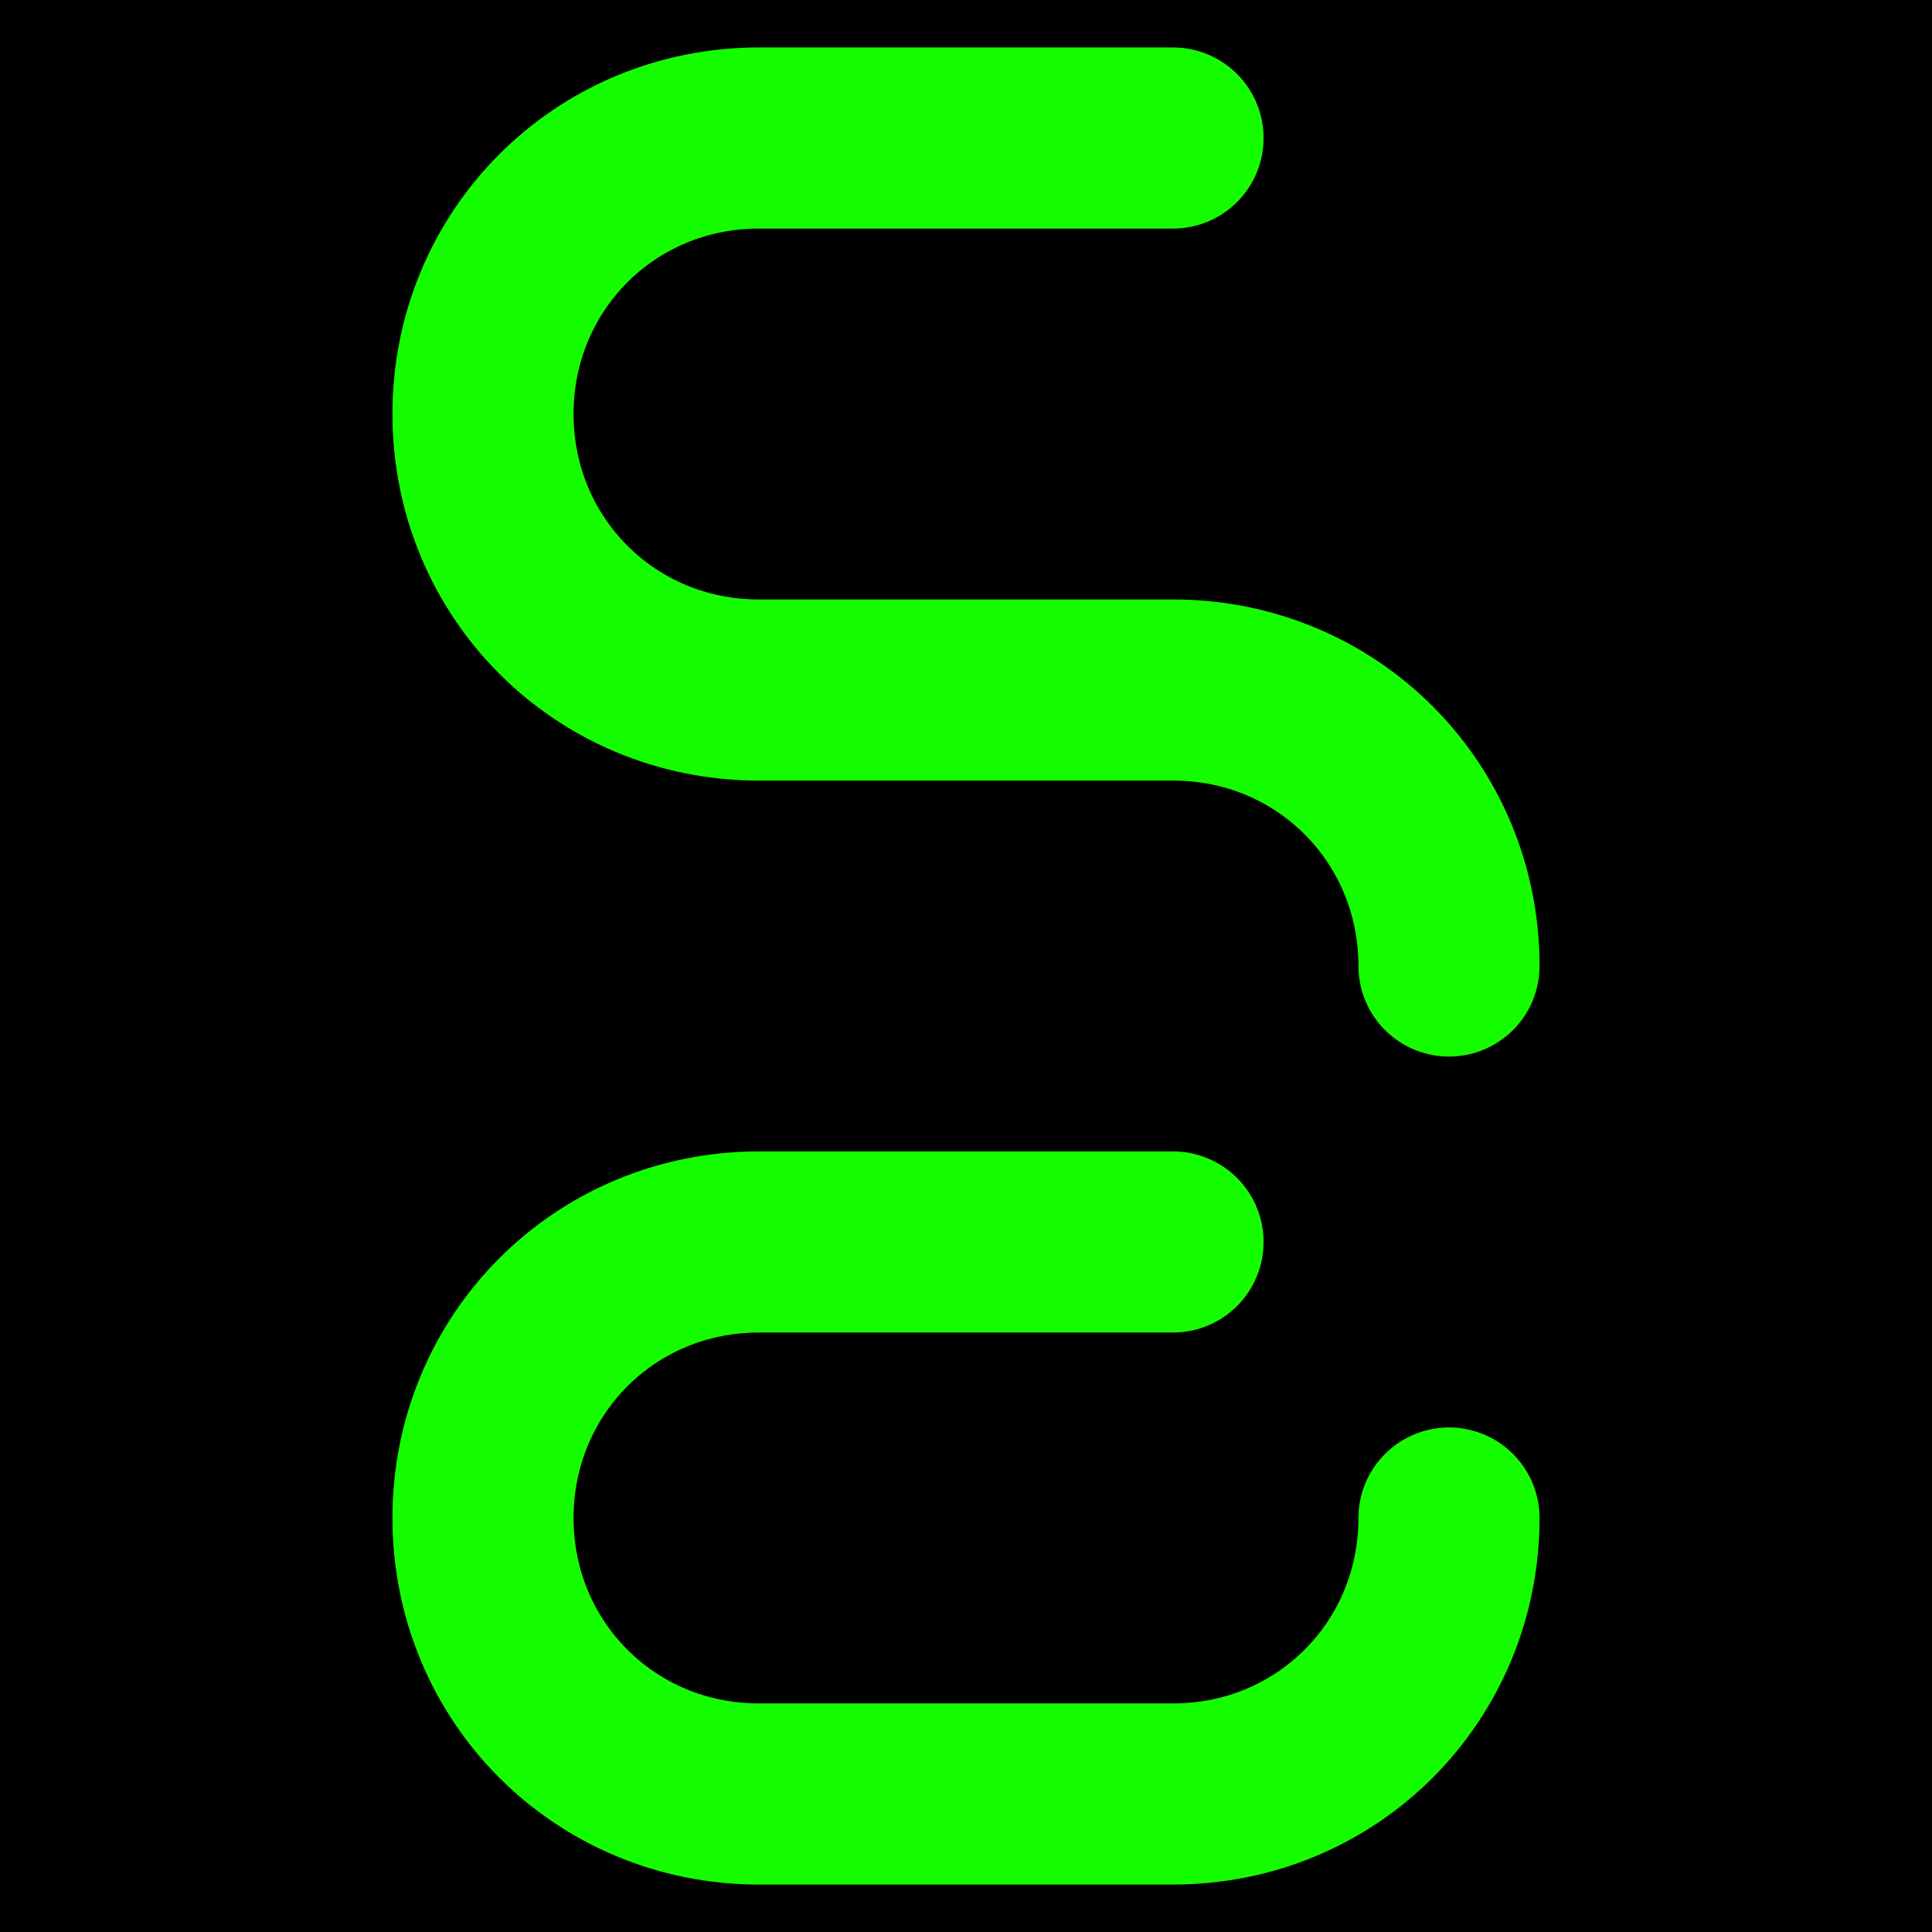
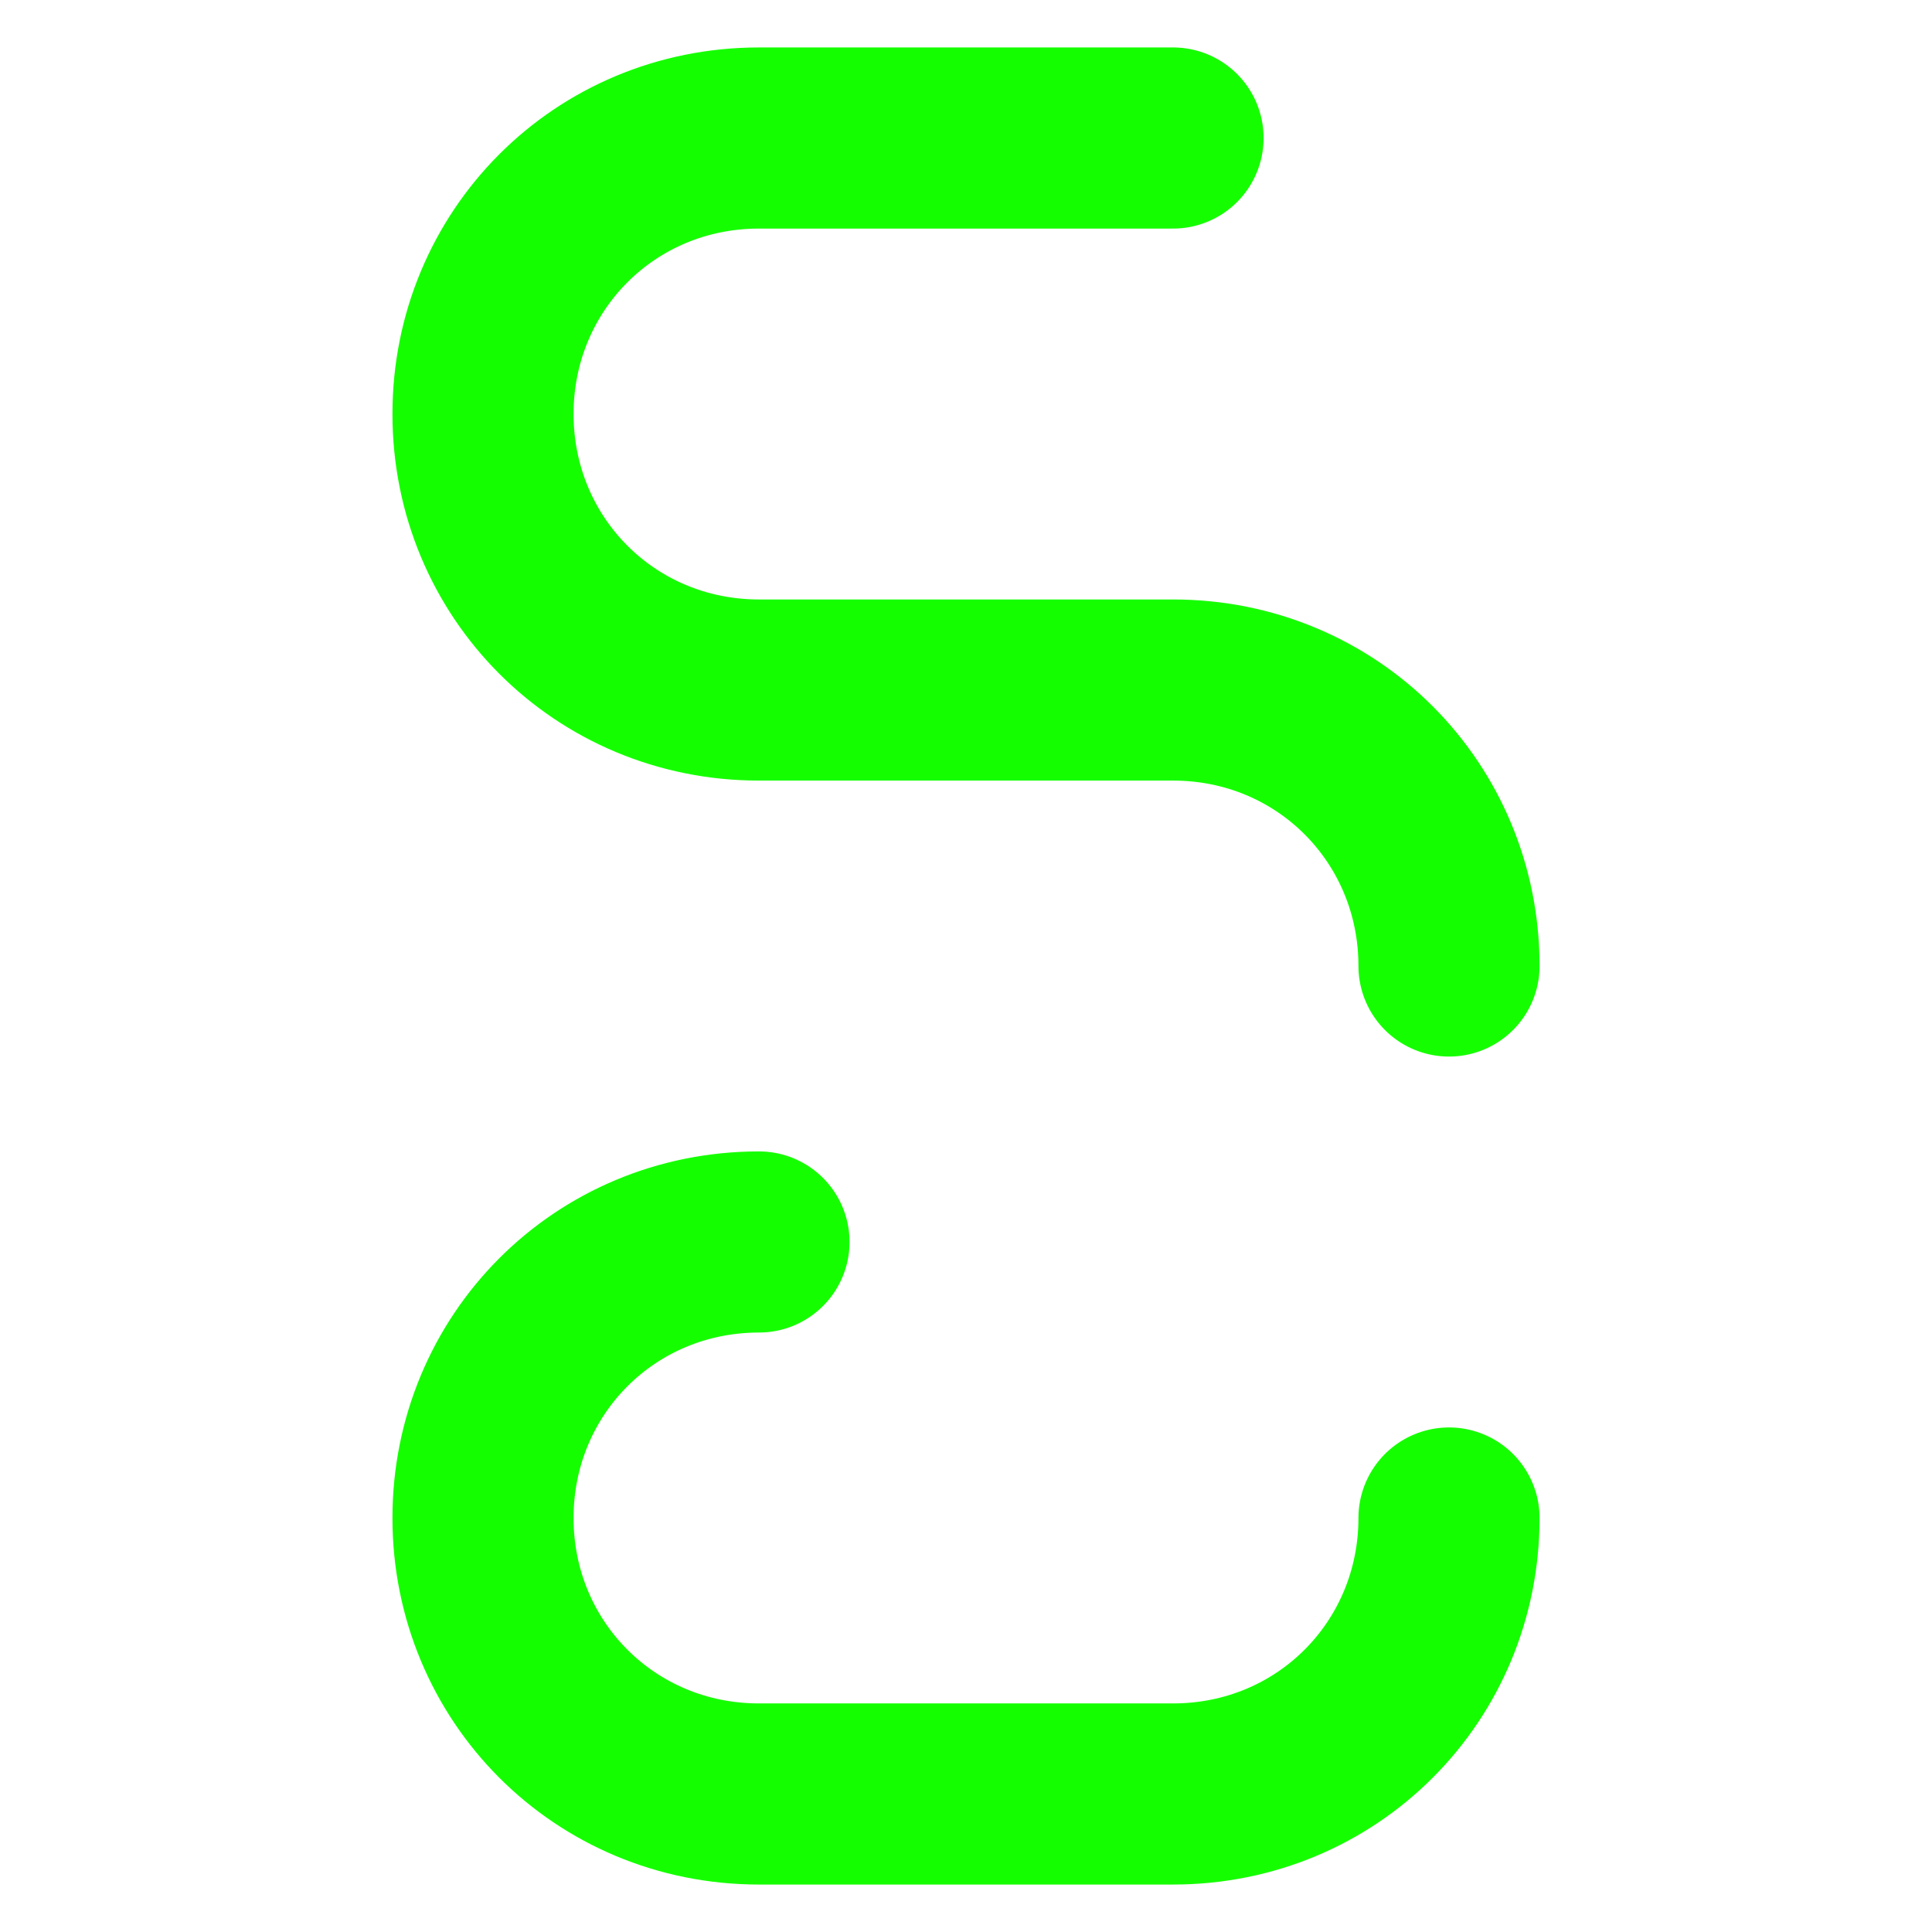
<svg xmlns="http://www.w3.org/2000/svg" width="32" height="32" viewBox="0 0 32 32" fill="none">
-   <rect width="32" height="32" fill="black" />
-   <path d="M24 16C24 13.462 21.986 11.429 19.429 11.429H12.571C10.014 11.429 8 9.395 8 6.857C8 4.319 10.014 2.286 12.571 2.286H19.429M24 25.143C24 27.681 21.986 29.714 19.429 29.714H12.571C10.014 29.714 8 27.681 8 25.143C8 22.605 10.014 20.571 12.571 20.571H19.429" stroke="#15fe00" stroke-width="3" stroke-linecap="round" />
+   <path d="M24 16C24 13.462 21.986 11.429 19.429 11.429H12.571C10.014 11.429 8 9.395 8 6.857C8 4.319 10.014 2.286 12.571 2.286H19.429M24 25.143C24 27.681 21.986 29.714 19.429 29.714H12.571C10.014 29.714 8 27.681 8 25.143C8 22.605 10.014 20.571 12.571 20.571" stroke="#15fe00" stroke-width="3" stroke-linecap="round" />
</svg>